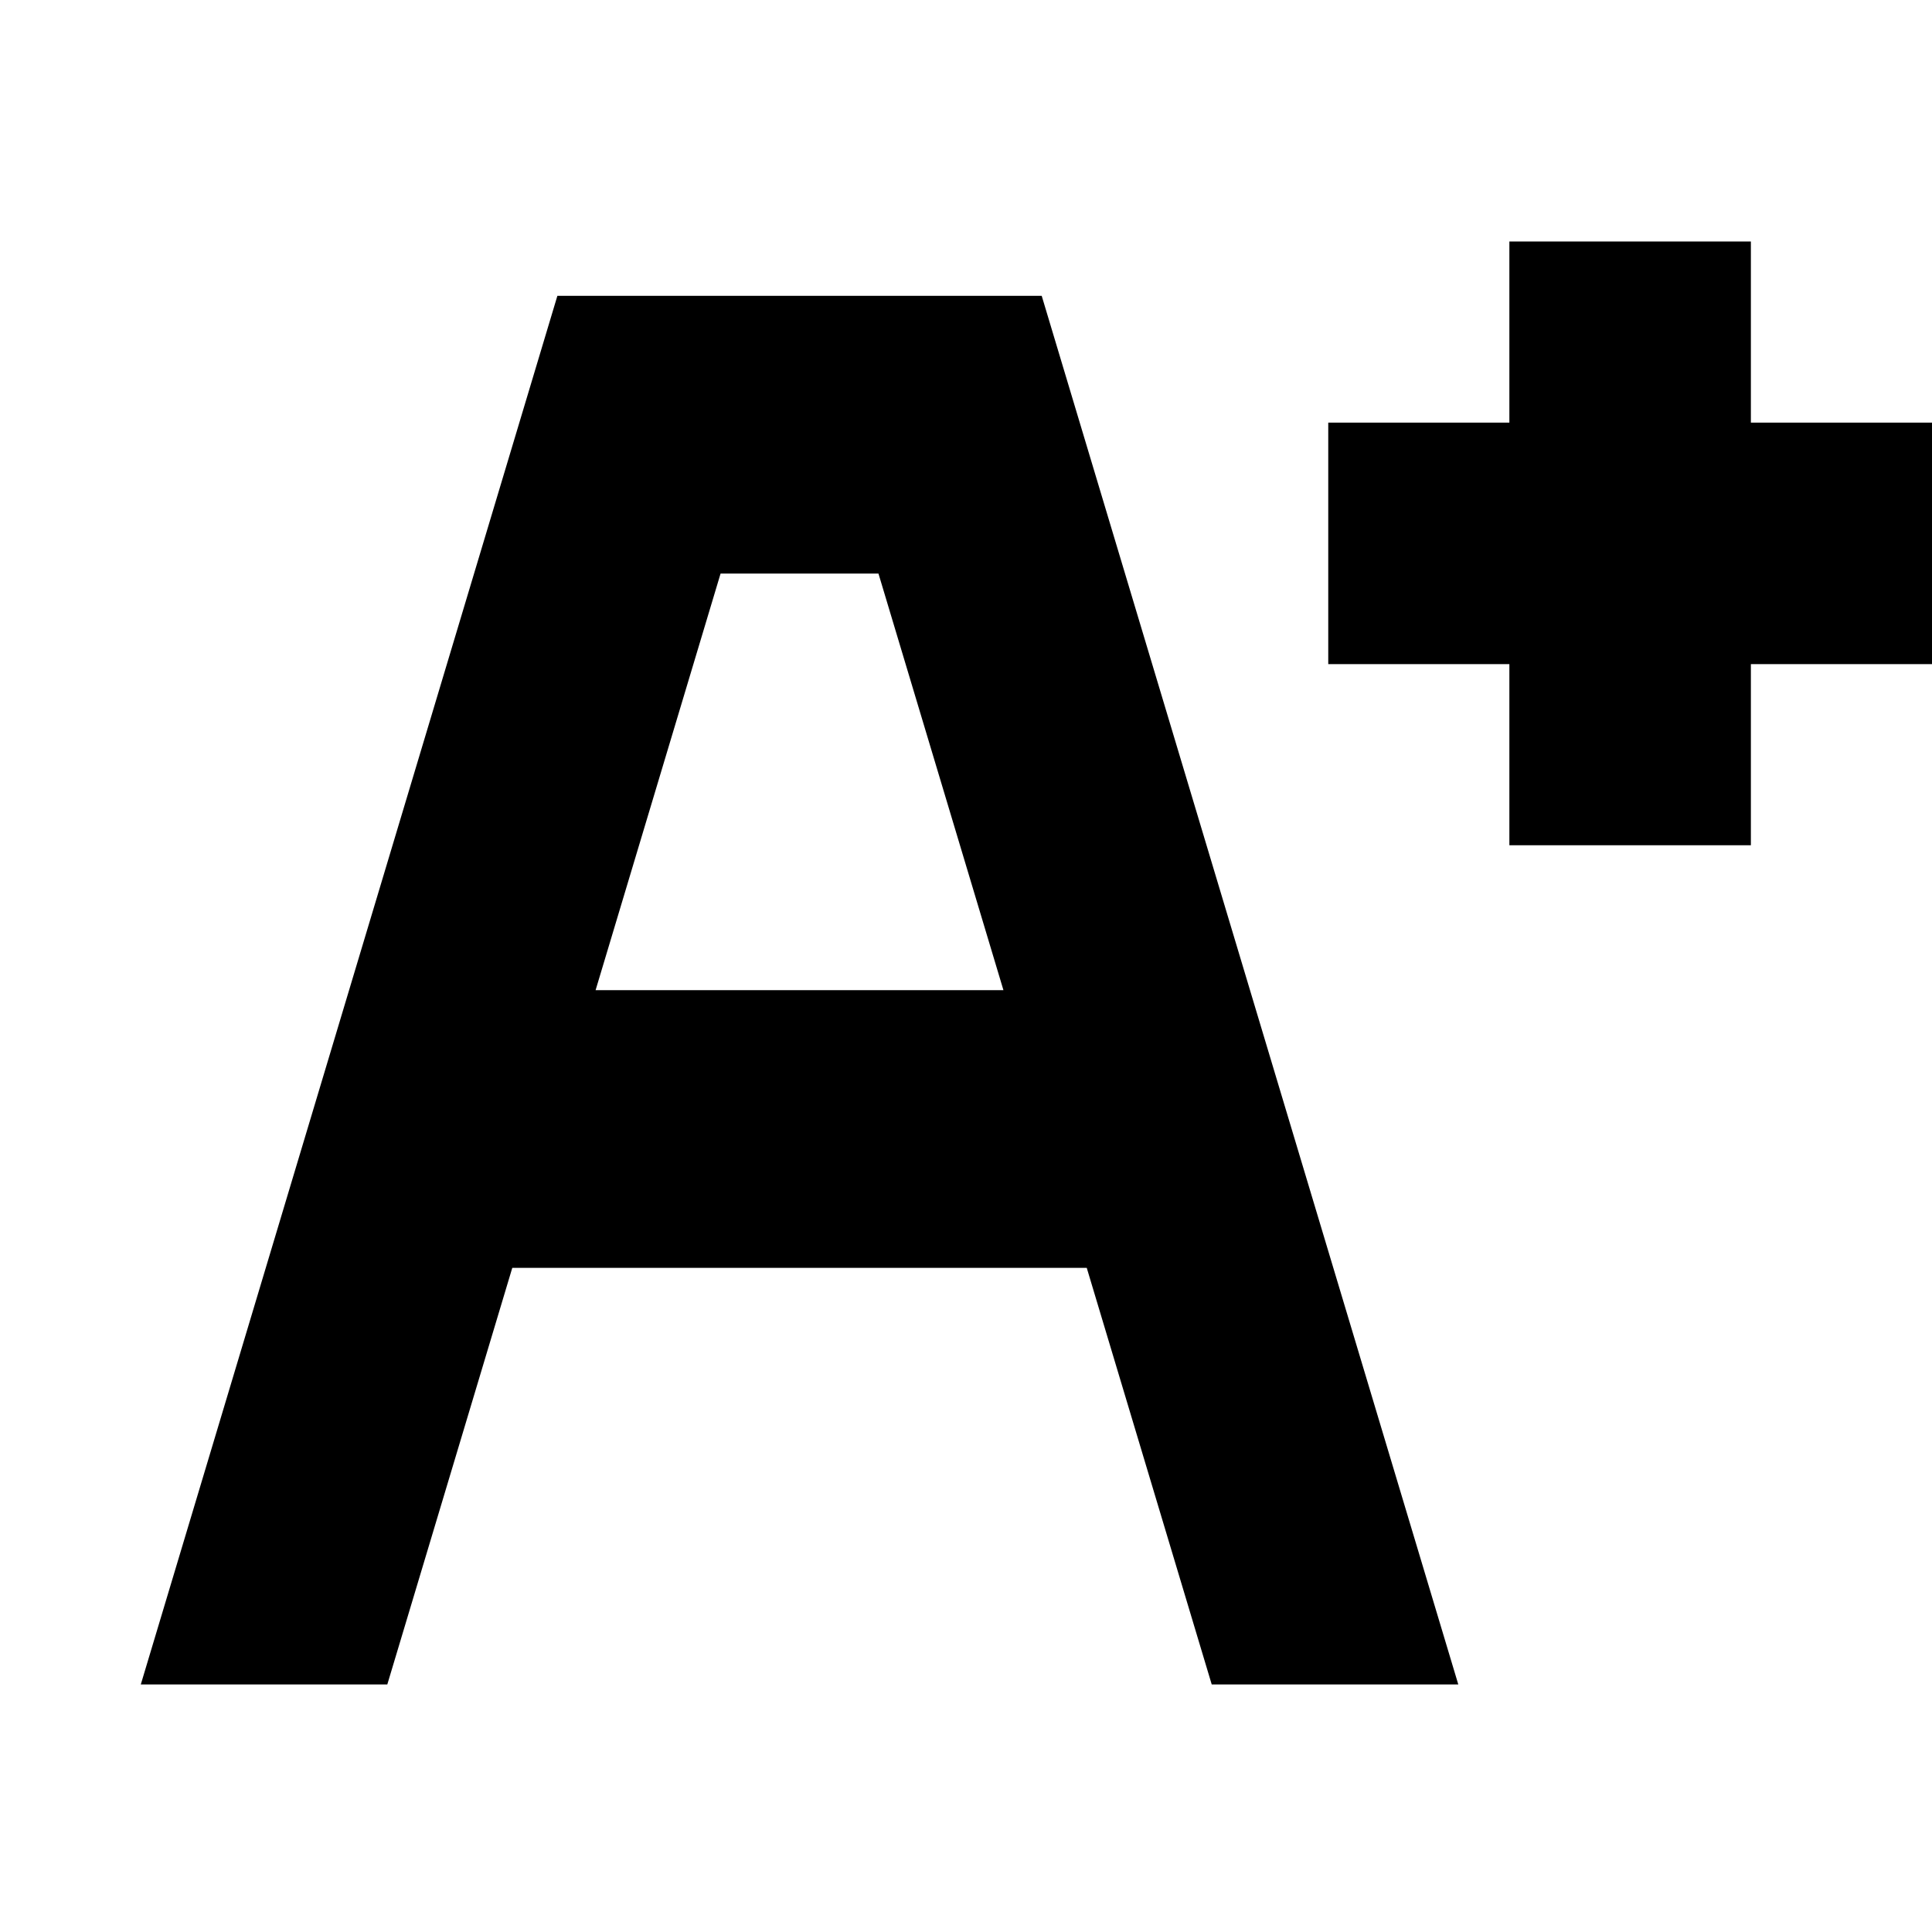
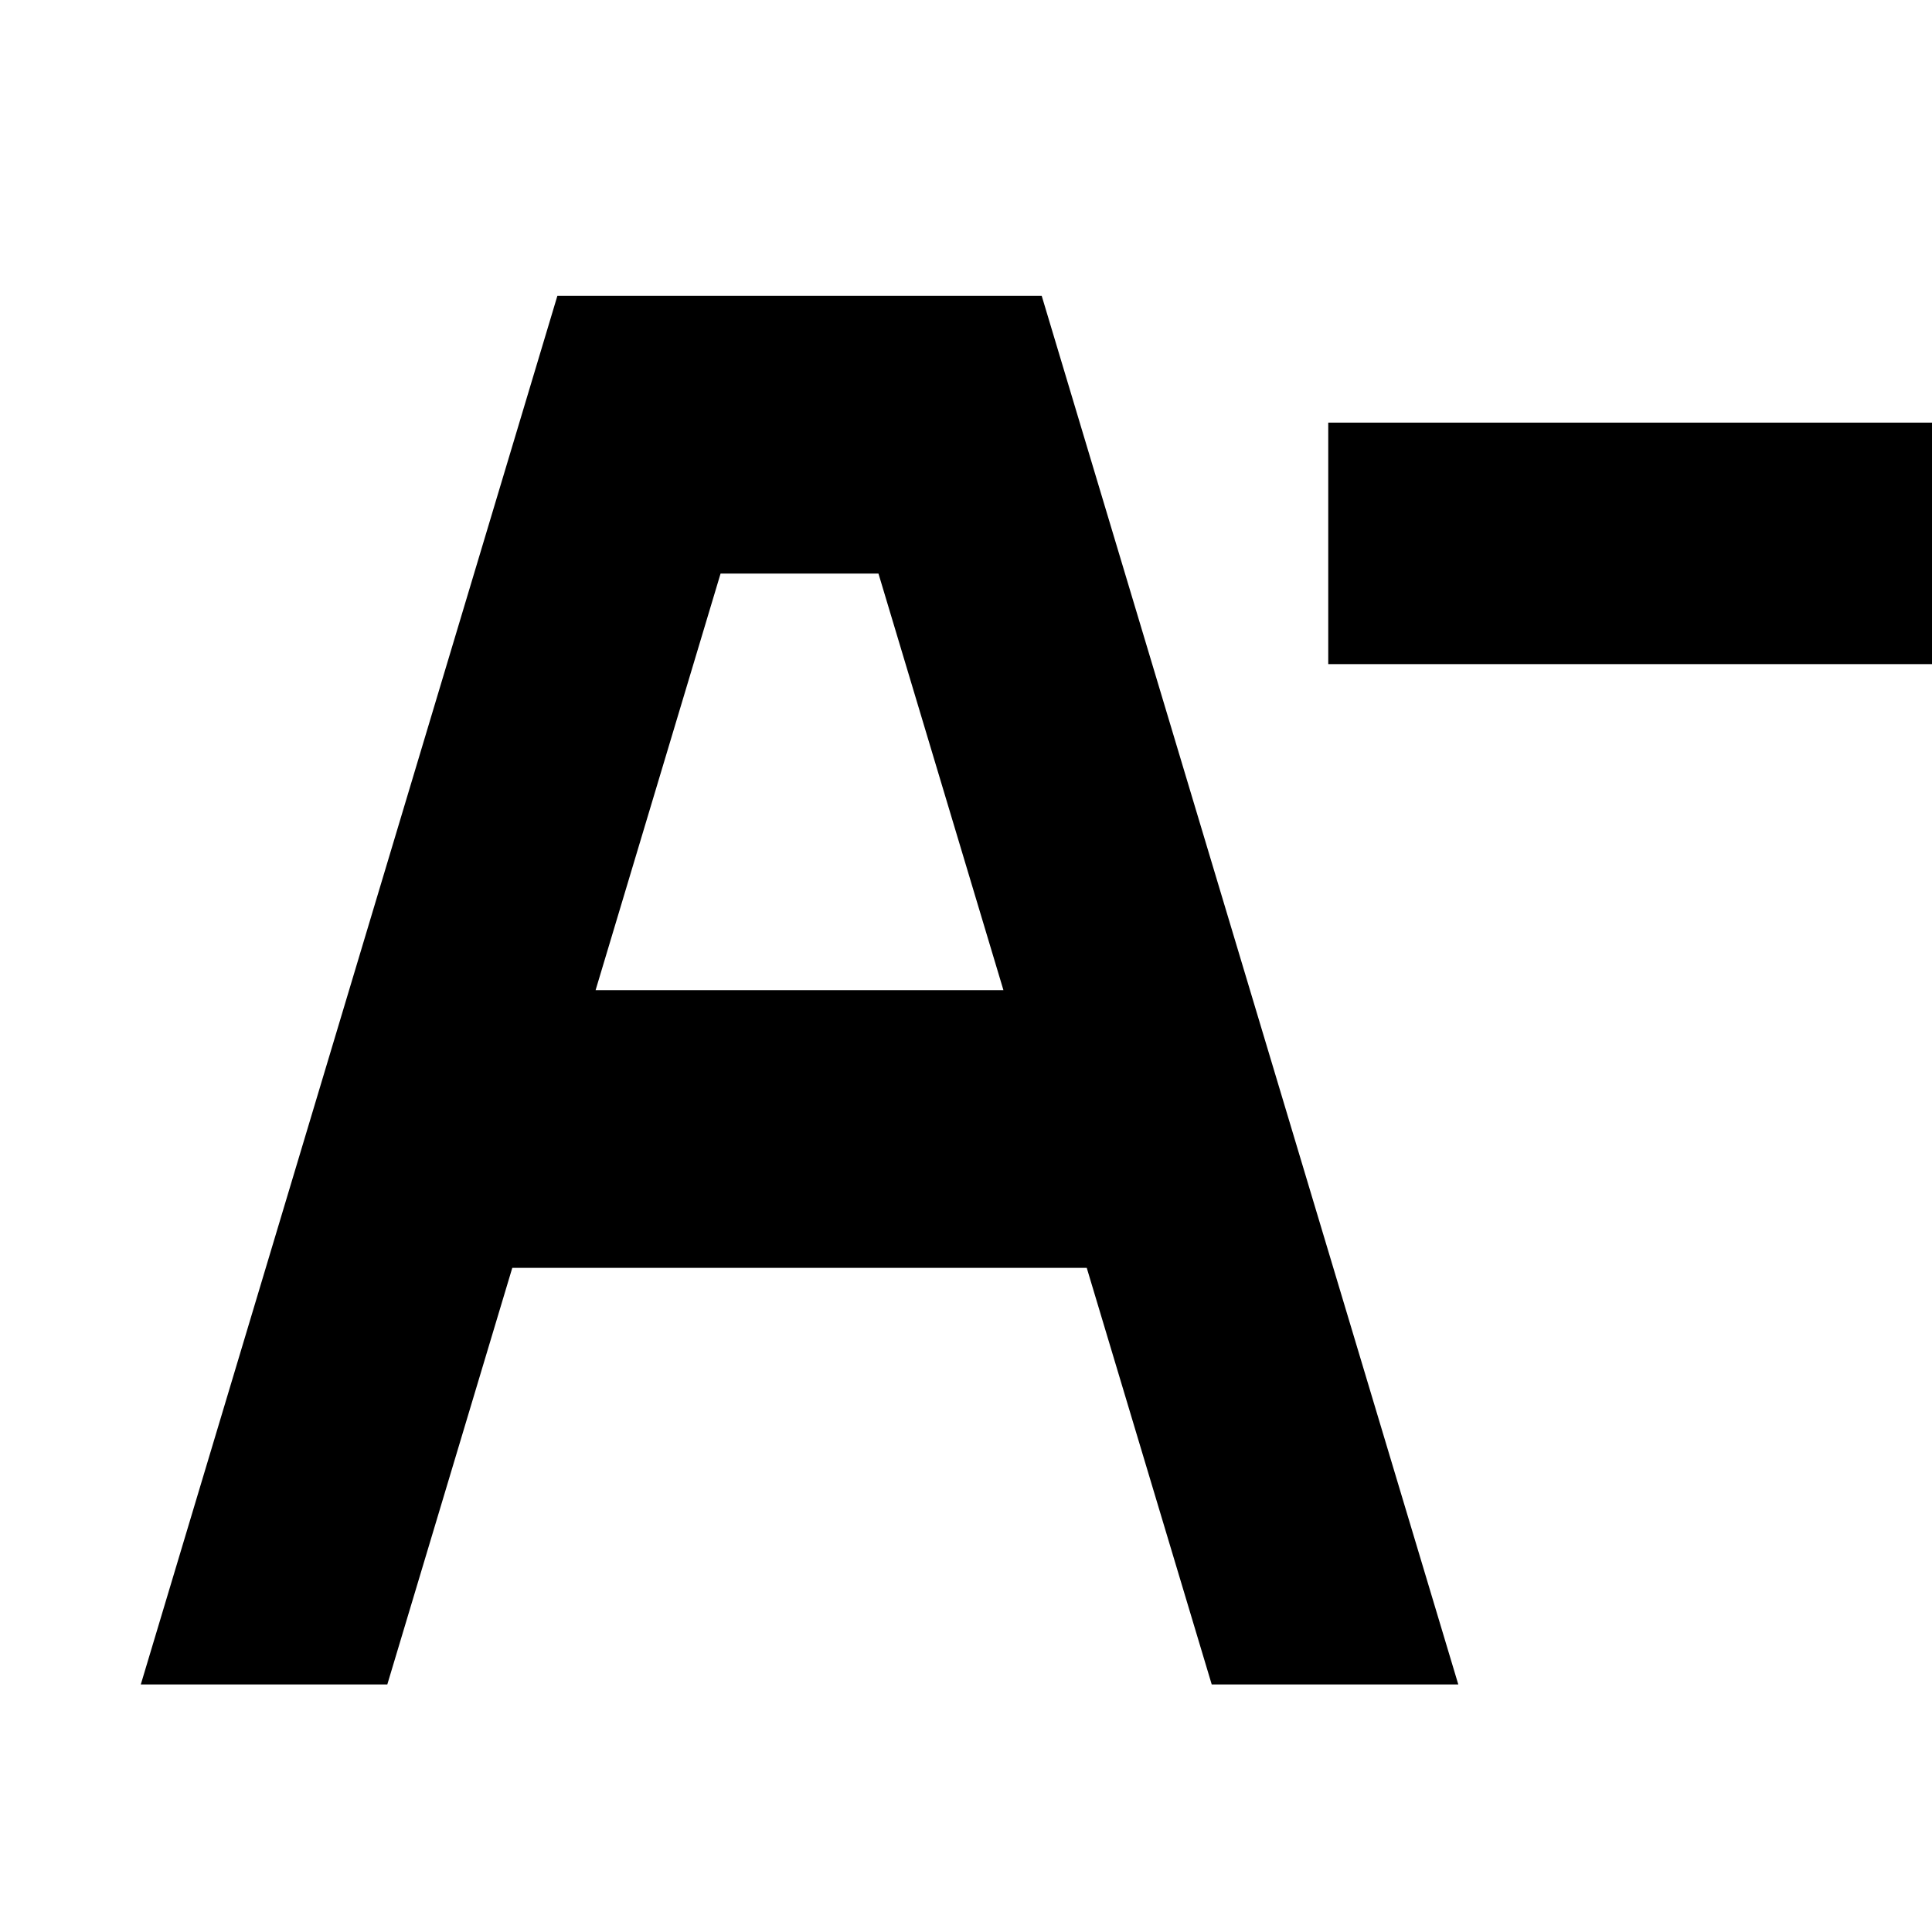
<svg xmlns="http://www.w3.org/2000/svg" xmlns:ns1="http://sodipodi.sourceforge.net/DTD/sodipodi-0.dtd" xmlns:ns2="http://www.inkscape.org/namespaces/inkscape" version="1.1" width="32" height="32" viewBox="0 0 32 32" id="svg27" ns1:docname="big_font(2).svg" ns2:version="1.1 (c68e22c387, 2021-05-23)">
  <defs id="defs31" />
  <ns1:namedview id="namedview29" pagecolor="#ffffff" bordercolor="#666666" borderopacity="1.0" ns2:pageshadow="2" ns2:pageopacity="0.0" ns2:pagecheckerboard="0" showgrid="true" ns2:zoom="25.28125" ns2:cx="22.407911" ns2:cy="10.976514" ns2:window-width="1920" ns2:window-height="1017" ns2:window-x="-8" ns2:window-y="-8" ns2:window-maximized="1" ns2:current-layer="svg27">
    <ns2:grid type="xygrid" id="grid23" />
  </ns1:namedview>
  <title id="title21">superscript2</title>
  <path d="M 6.415,27.9 8.485,21 H 18 l 2.07,6.9 h 4.084 l -6.9,-23 h -8.022 l -6.9,23 z m 5.52,-18.4 H 14.55 l 2.07,6.9 H 9.865 Z" id="path23" ns1:nodetypes="cccccccccccccc" style="stroke-width:1.15" />
  <rect style="fill:#000000;stroke-width:1.581" id="rect31-1" width="4" height="10" x="-11" y="22" transform="rotate(-90)" />
-   <rect style="fill:#000000;stroke-width:1.581" id="rect31-1-0" width="4" height="10" x="25" y="4" />
</svg>